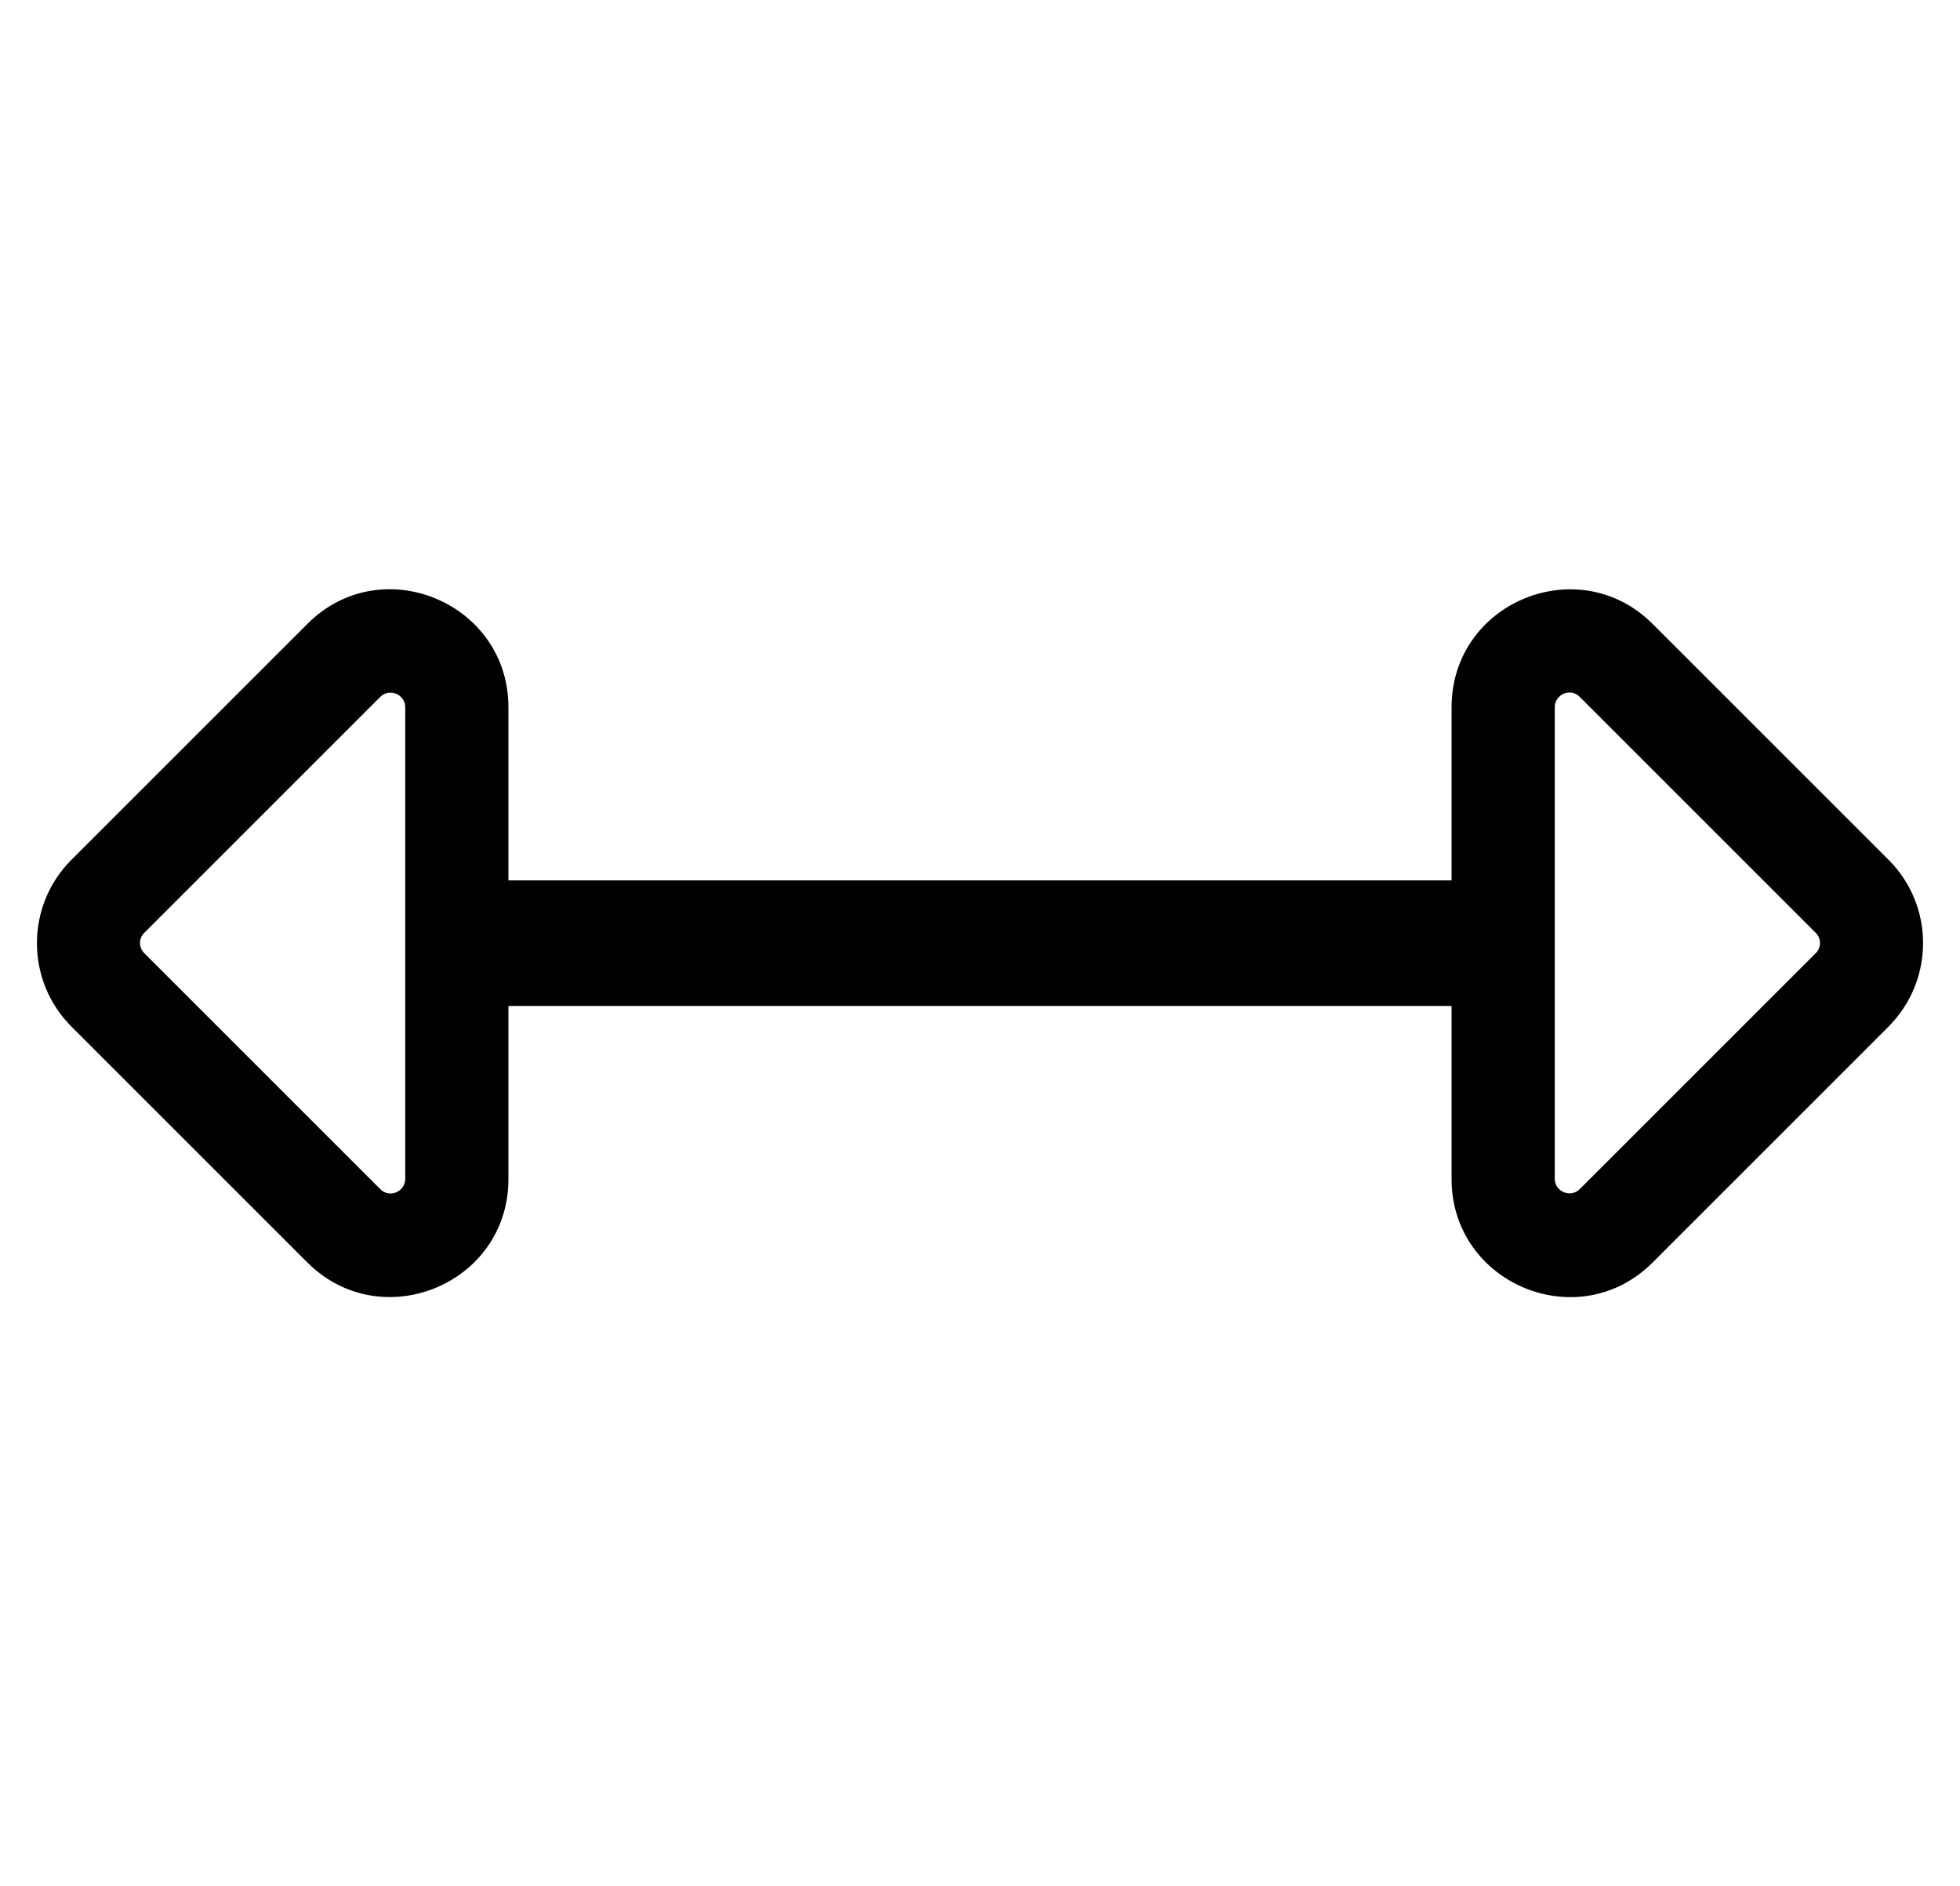
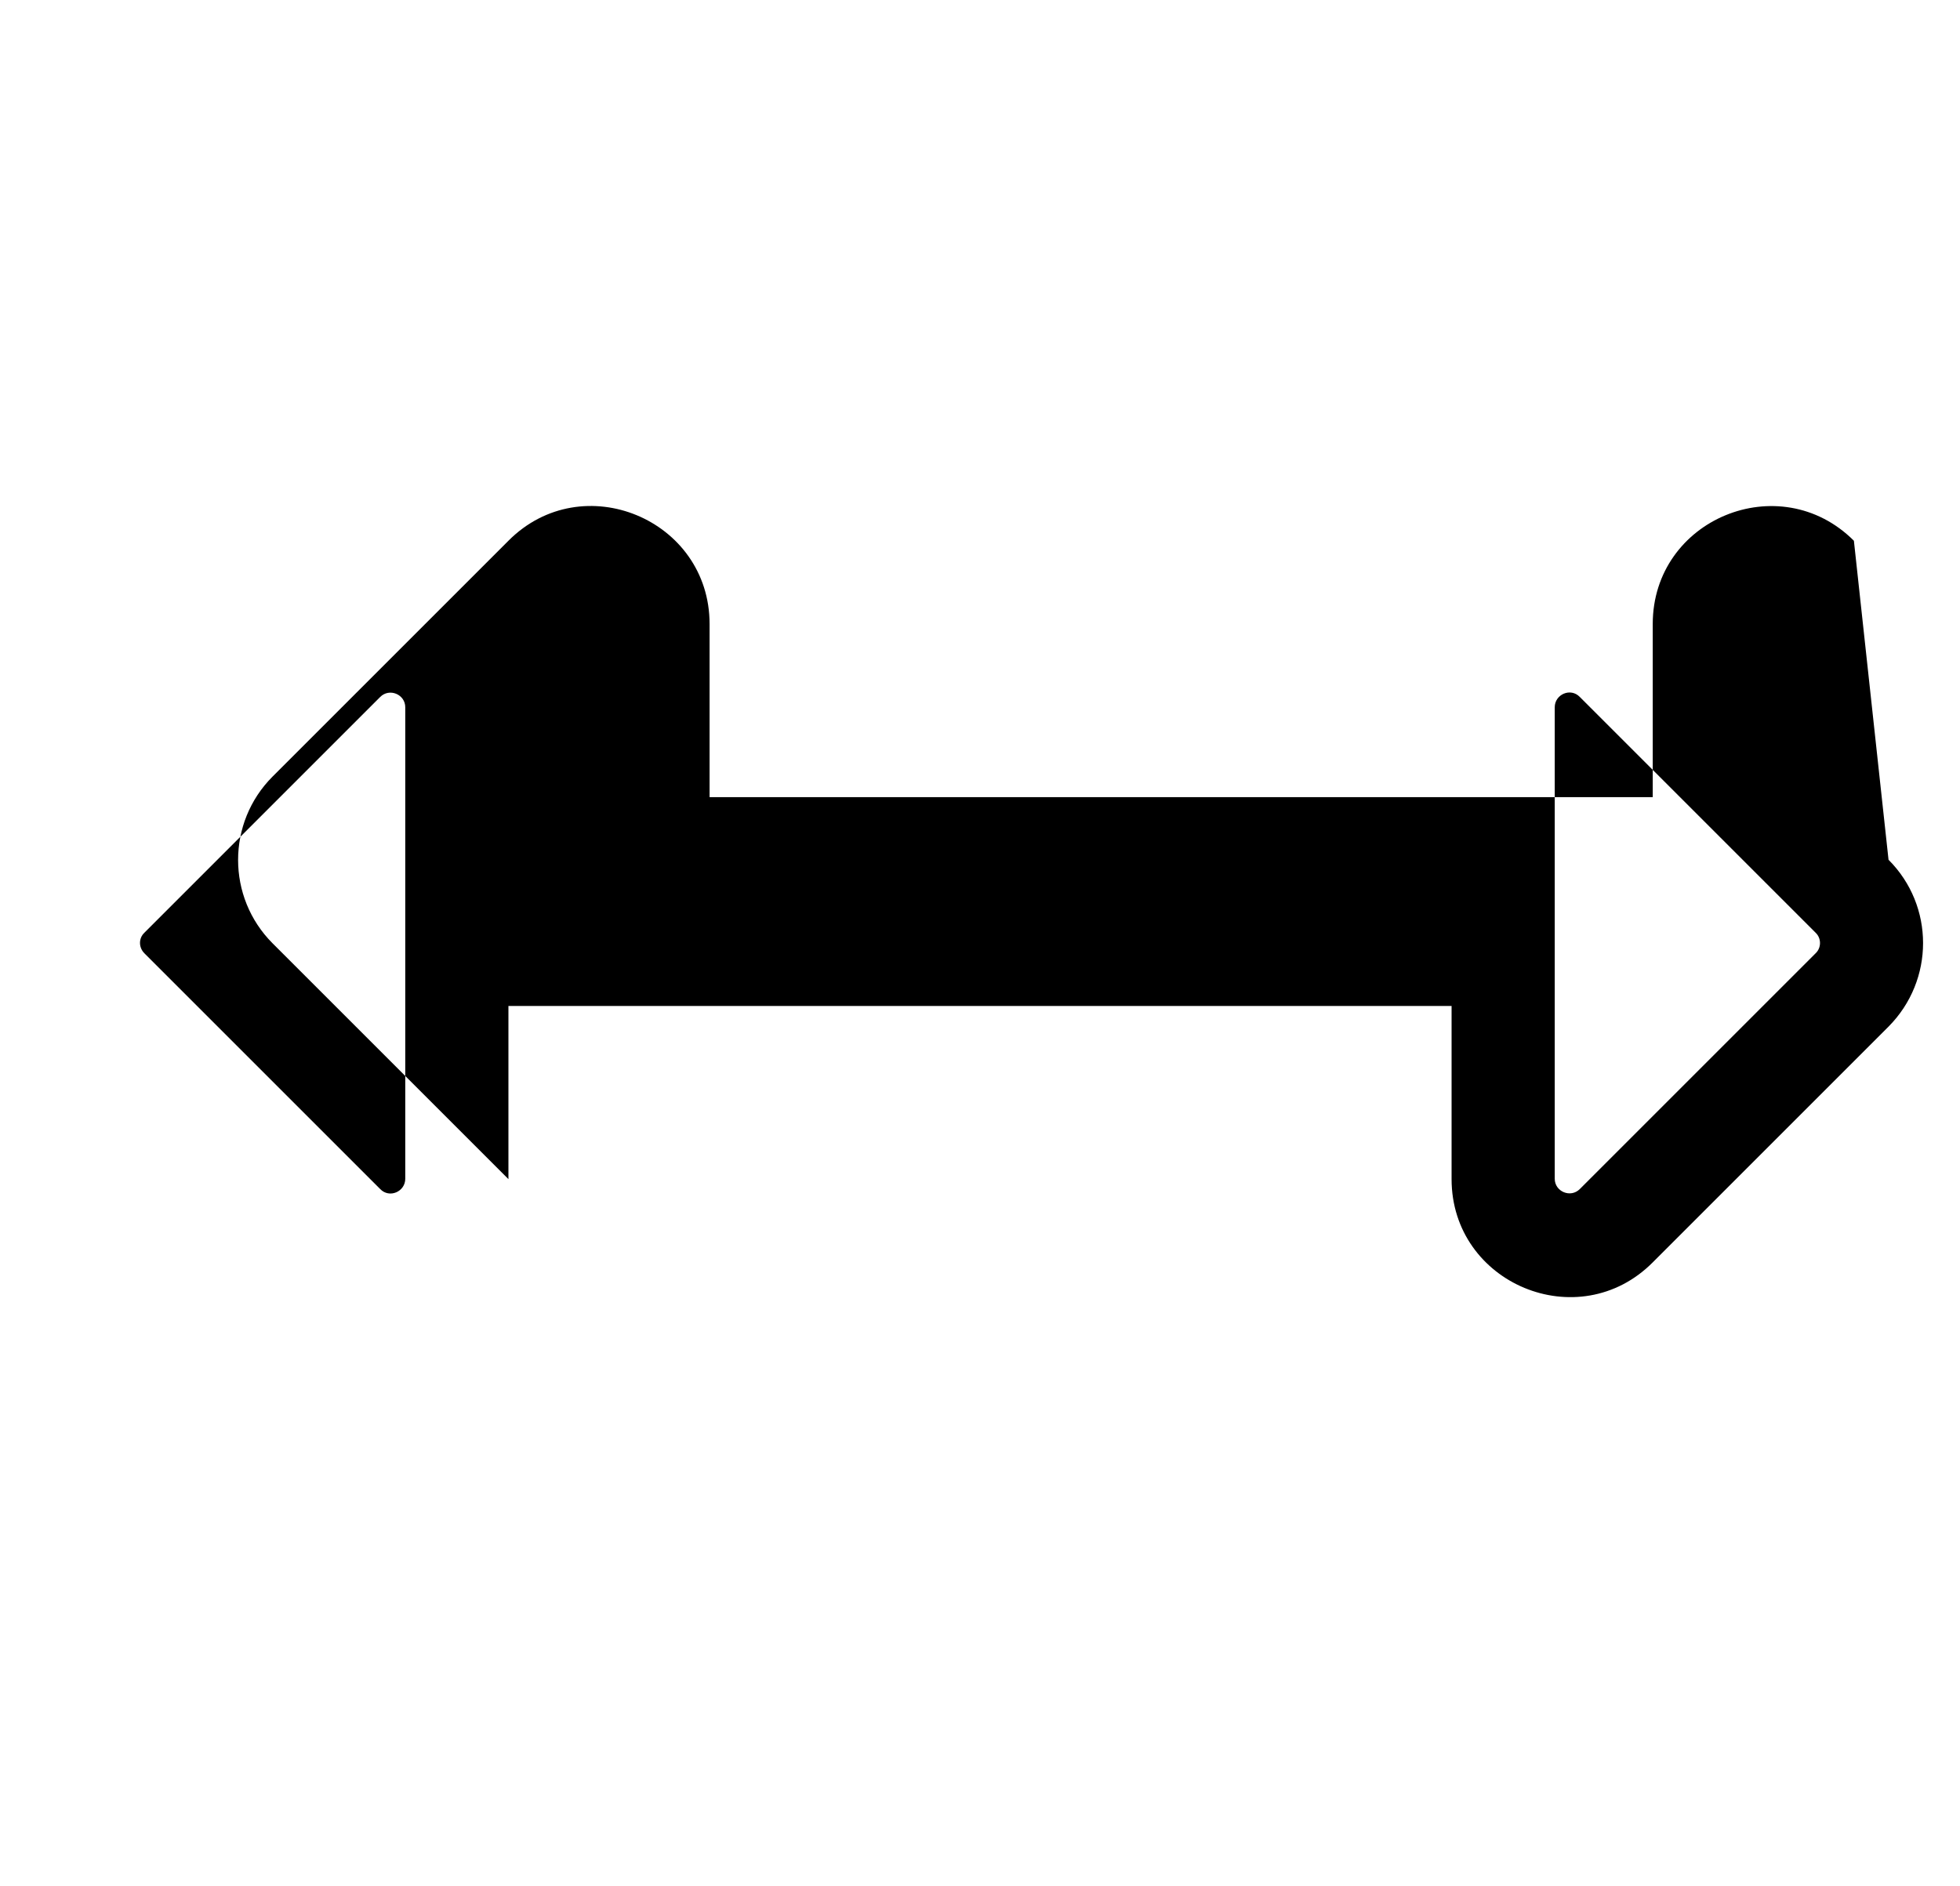
<svg xmlns="http://www.w3.org/2000/svg" version="1.1" viewBox="-10 0 532 512">
-   <path fill="currentColor" d="M502.6 233.4c12.5 12.5 12.5 32.699 0 45.3l-64 64c-20.1 20.2 -54.6 5.8 -54.6 -22.601v-47h-256v47c0 28.5 -34.5 42.7 -54.6 22.601l-64 -64c-12.5 -12.5 -12.5 -32.8 0 -45.3l64 -64 c20.1 -20.2 54.6 -5.801 54.6 22.6v47h256v-47c0 -28.5 34.5 -42.7 54.6 -22.6zM100 320v-128c0 -3.5 -4.3 -5.3 -6.8 -2.8l-64 64c-1.601 1.5 -1.601 4 0 5.6l64 64c2.5 2.601 6.8 0.7 6.8 -2.8z M482.8 258.8c1.601 -1.5 1.601 -4.1 0 -5.6l-64 -64c-2.5 -2.601 -6.8 -0.7 -6.8 2.8v128c0 3.5 4.3 5.3 6.8 2.8z" />
+   <path fill="currentColor" d="M502.6 233.4c12.5 12.5 12.5 32.699 0 45.3l-64 64c-20.1 20.2 -54.6 5.8 -54.6 -22.601v-47h-256v47l-64 -64c-12.5 -12.5 -12.5 -32.8 0 -45.3l64 -64 c20.1 -20.2 54.6 -5.801 54.6 22.6v47h256v-47c0 -28.5 34.5 -42.7 54.6 -22.6zM100 320v-128c0 -3.5 -4.3 -5.3 -6.8 -2.8l-64 64c-1.601 1.5 -1.601 4 0 5.6l64 64c2.5 2.601 6.8 0.7 6.8 -2.8z M482.8 258.8c1.601 -1.5 1.601 -4.1 0 -5.6l-64 -64c-2.5 -2.601 -6.8 -0.7 -6.8 2.8v128c0 3.5 4.3 5.3 6.8 2.8z" />
</svg>